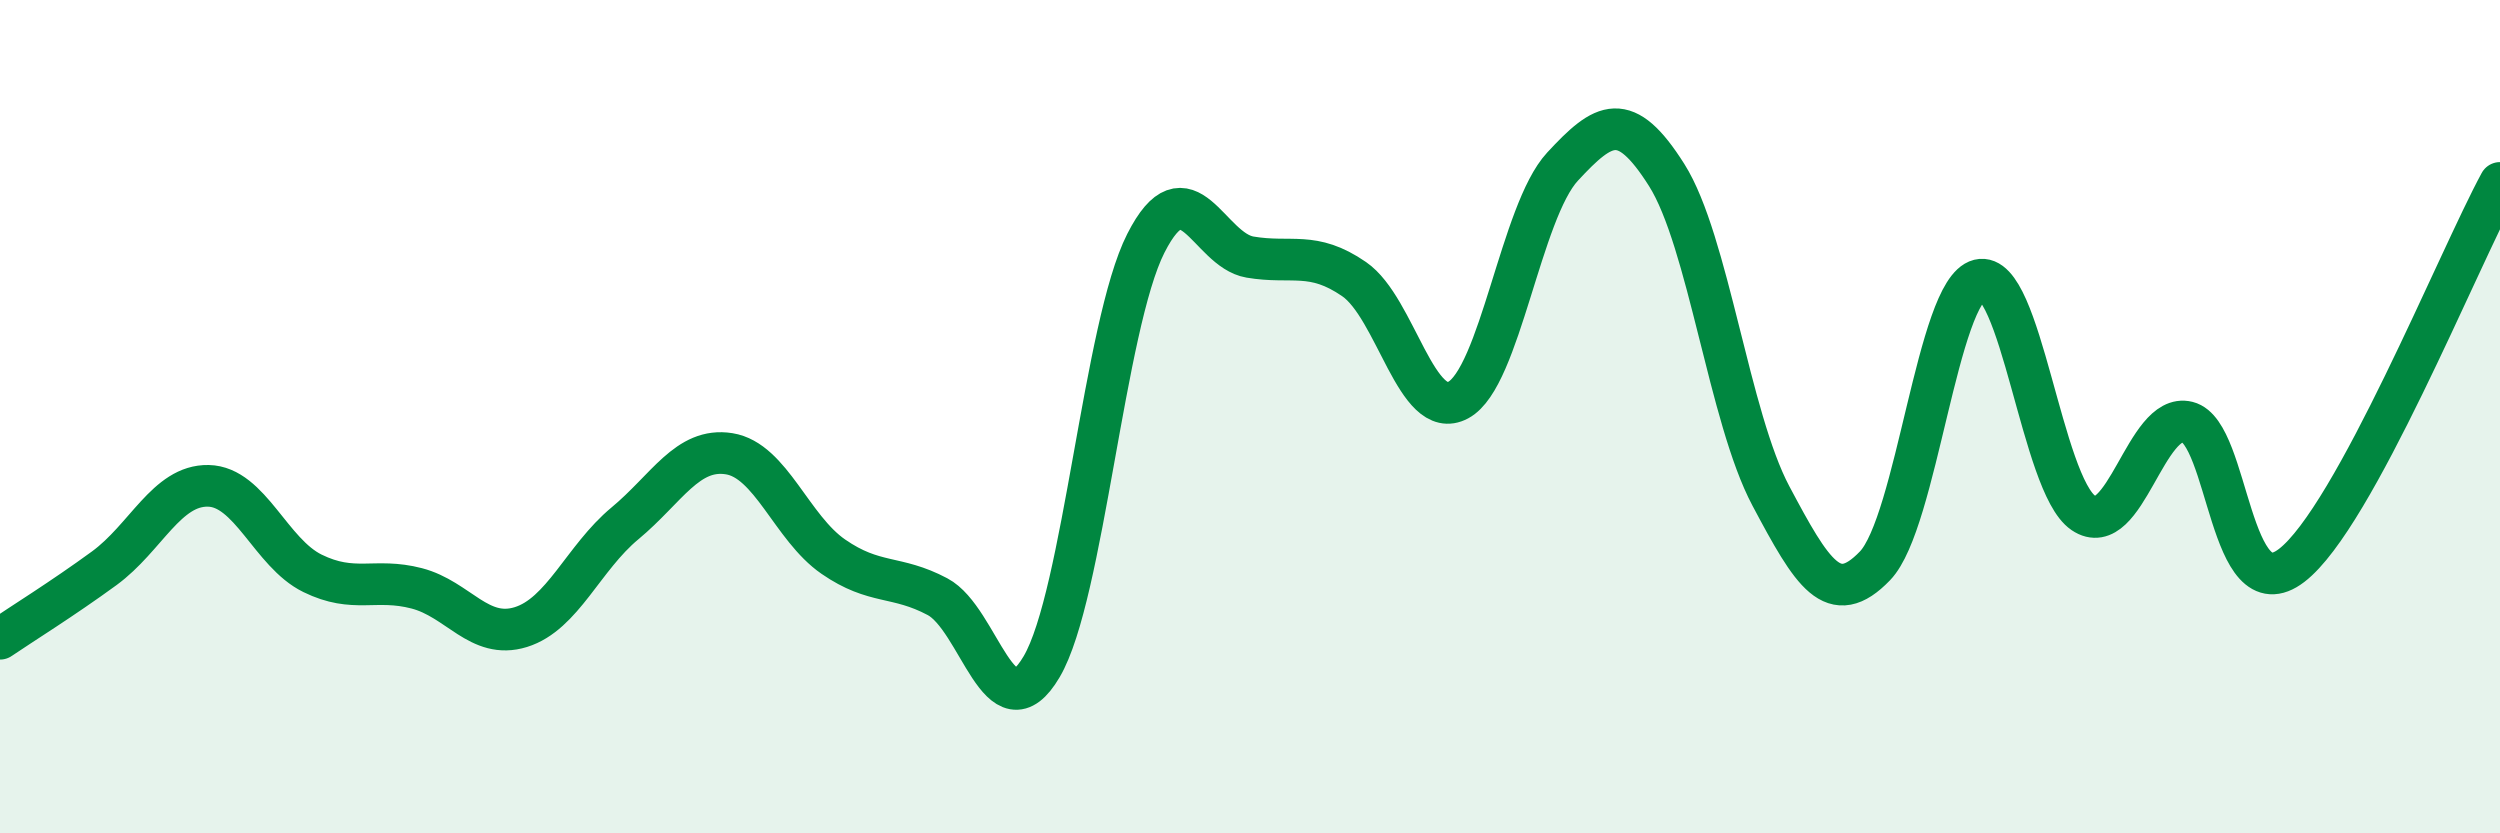
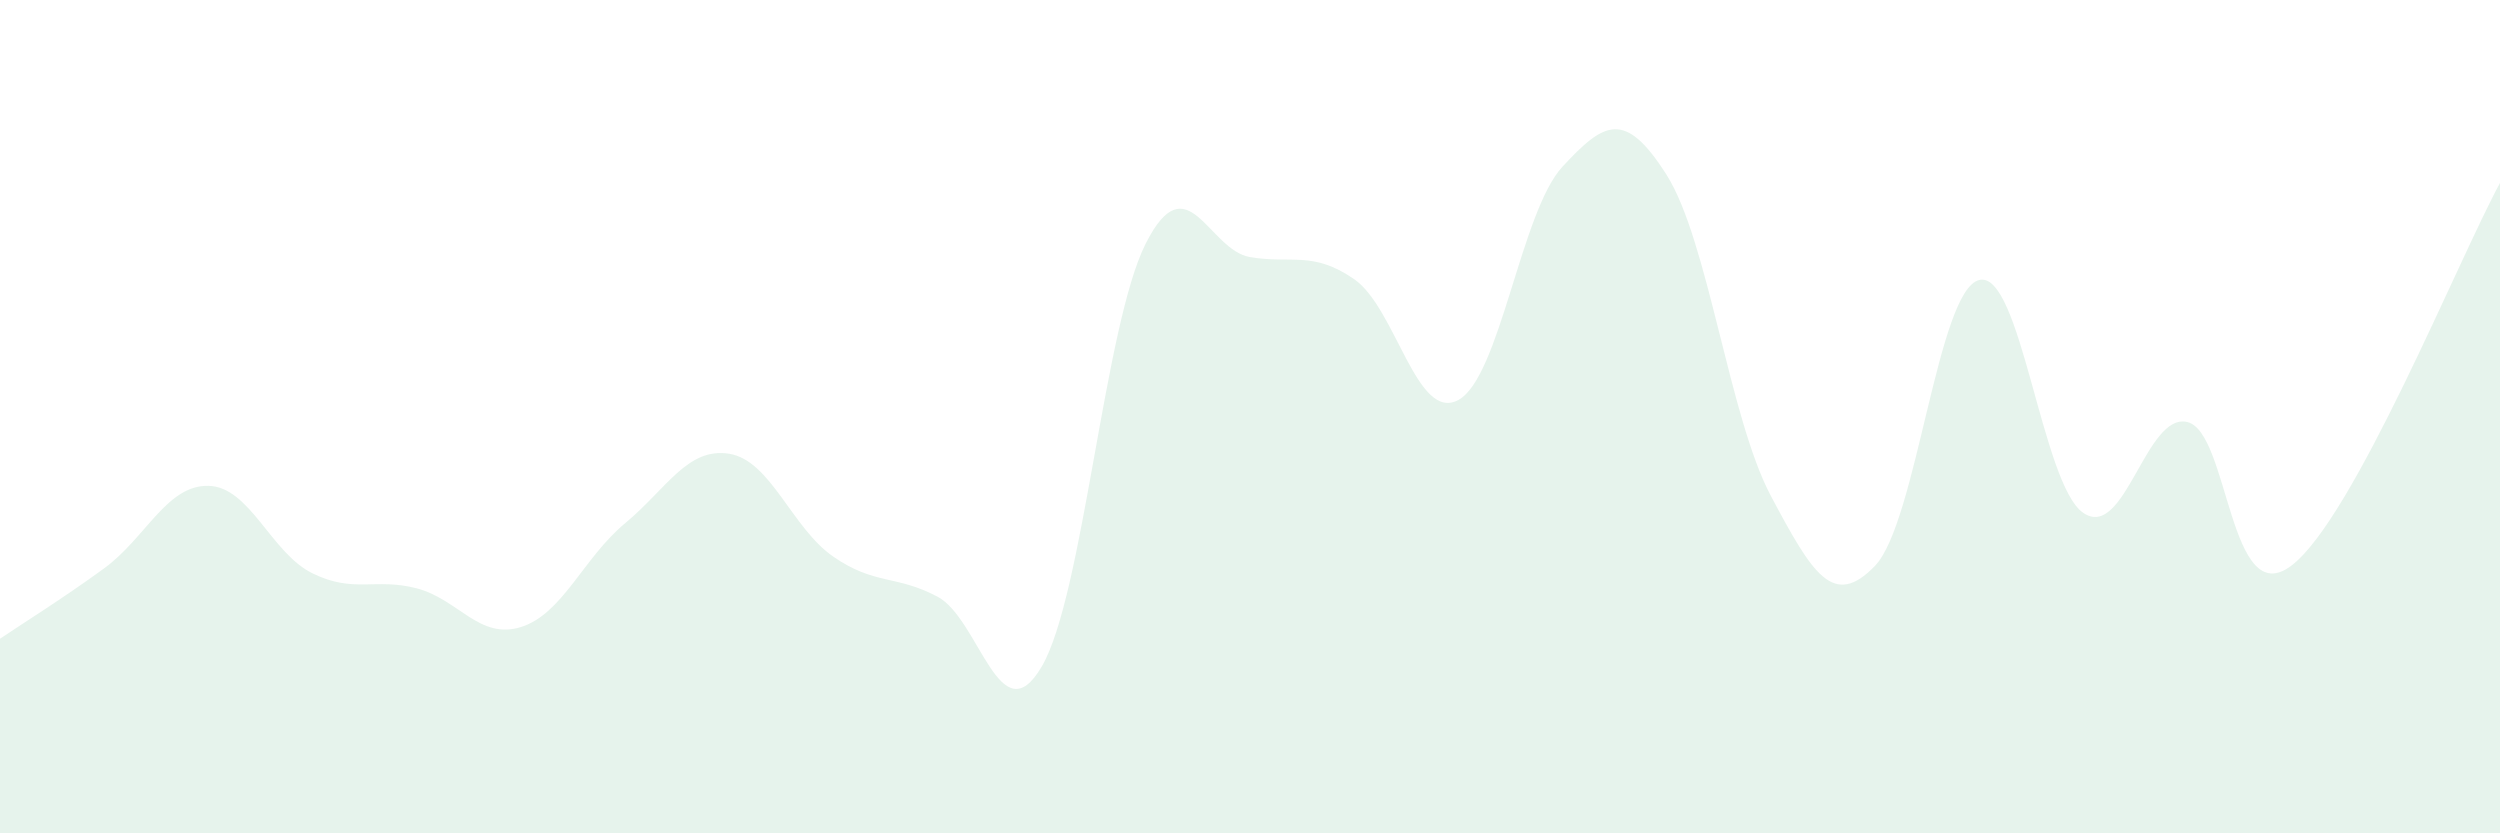
<svg xmlns="http://www.w3.org/2000/svg" width="60" height="20" viewBox="0 0 60 20">
  <path d="M 0,15.33 C 0.5,14.99 1.5,14.37 2.5,13.64 C 3.5,12.91 4,11.64 5,11.66 C 6,11.68 6.5,13.27 7.5,13.76 C 8.5,14.25 9,13.86 10,14.12 C 11,14.38 11.5,15.36 12.5,15.05 C 13.5,14.74 14,13.39 15,12.56 C 16,11.73 16.5,10.73 17.5,10.89 C 18.5,11.05 19,12.67 20,13.36 C 21,14.05 21.5,13.79 22.5,14.32 C 23.5,14.85 24,17.7 25,16 C 26,14.3 26.5,7.81 27.5,5.84 C 28.5,3.87 29,6 30,6.17 C 31,6.34 31.5,6.01 32.5,6.7 C 33.5,7.39 34,10.14 35,9.6 C 36,9.06 36.5,5.08 37.5,4 C 38.5,2.92 39,2.62 40,4.2 C 41,5.78 41.5,10.02 42.5,11.9 C 43.5,13.78 44,14.62 45,13.58 C 46,12.54 46.5,6.97 47.5,6.72 C 48.5,6.47 49,11.63 50,12.31 C 51,12.99 51.5,9.88 52.5,10.13 C 53.5,10.38 53.5,14.72 55,13.57 C 56.5,12.42 59,6.23 60,4.39L60 20L0 20Z" fill="#008740" opacity="0.1" stroke-linecap="round" stroke-linejoin="round" />
-   <path d="M 0,15.33 C 0.5,14.99 1.5,14.37 2.5,13.64 C 3.5,12.91 4,11.64 5,11.66 C 6,11.68 6.5,13.27 7.5,13.76 C 8.5,14.25 9,13.86 10,14.12 C 11,14.38 11.5,15.36 12.5,15.05 C 13.5,14.74 14,13.39 15,12.56 C 16,11.73 16.5,10.73 17.5,10.89 C 18.5,11.05 19,12.67 20,13.36 C 21,14.05 21.5,13.79 22.5,14.32 C 23.5,14.85 24,17.7 25,16 C 26,14.3 26.5,7.81 27.5,5.84 C 28.5,3.87 29,6 30,6.17 C 31,6.34 31.5,6.01 32.5,6.7 C 33.5,7.39 34,10.14 35,9.6 C 36,9.06 36.5,5.08 37.5,4 C 38.5,2.92 39,2.62 40,4.2 C 41,5.78 41.5,10.02 42.5,11.9 C 43.5,13.78 44,14.62 45,13.58 C 46,12.54 46.5,6.97 47.5,6.72 C 48.5,6.47 49,11.63 50,12.31 C 51,12.99 51.5,9.88 52.5,10.13 C 53.5,10.38 53.5,14.72 55,13.57 C 56.5,12.42 59,6.23 60,4.39" stroke="#008740" stroke-width="1" fill="none" stroke-linecap="round" stroke-linejoin="round" />
</svg>